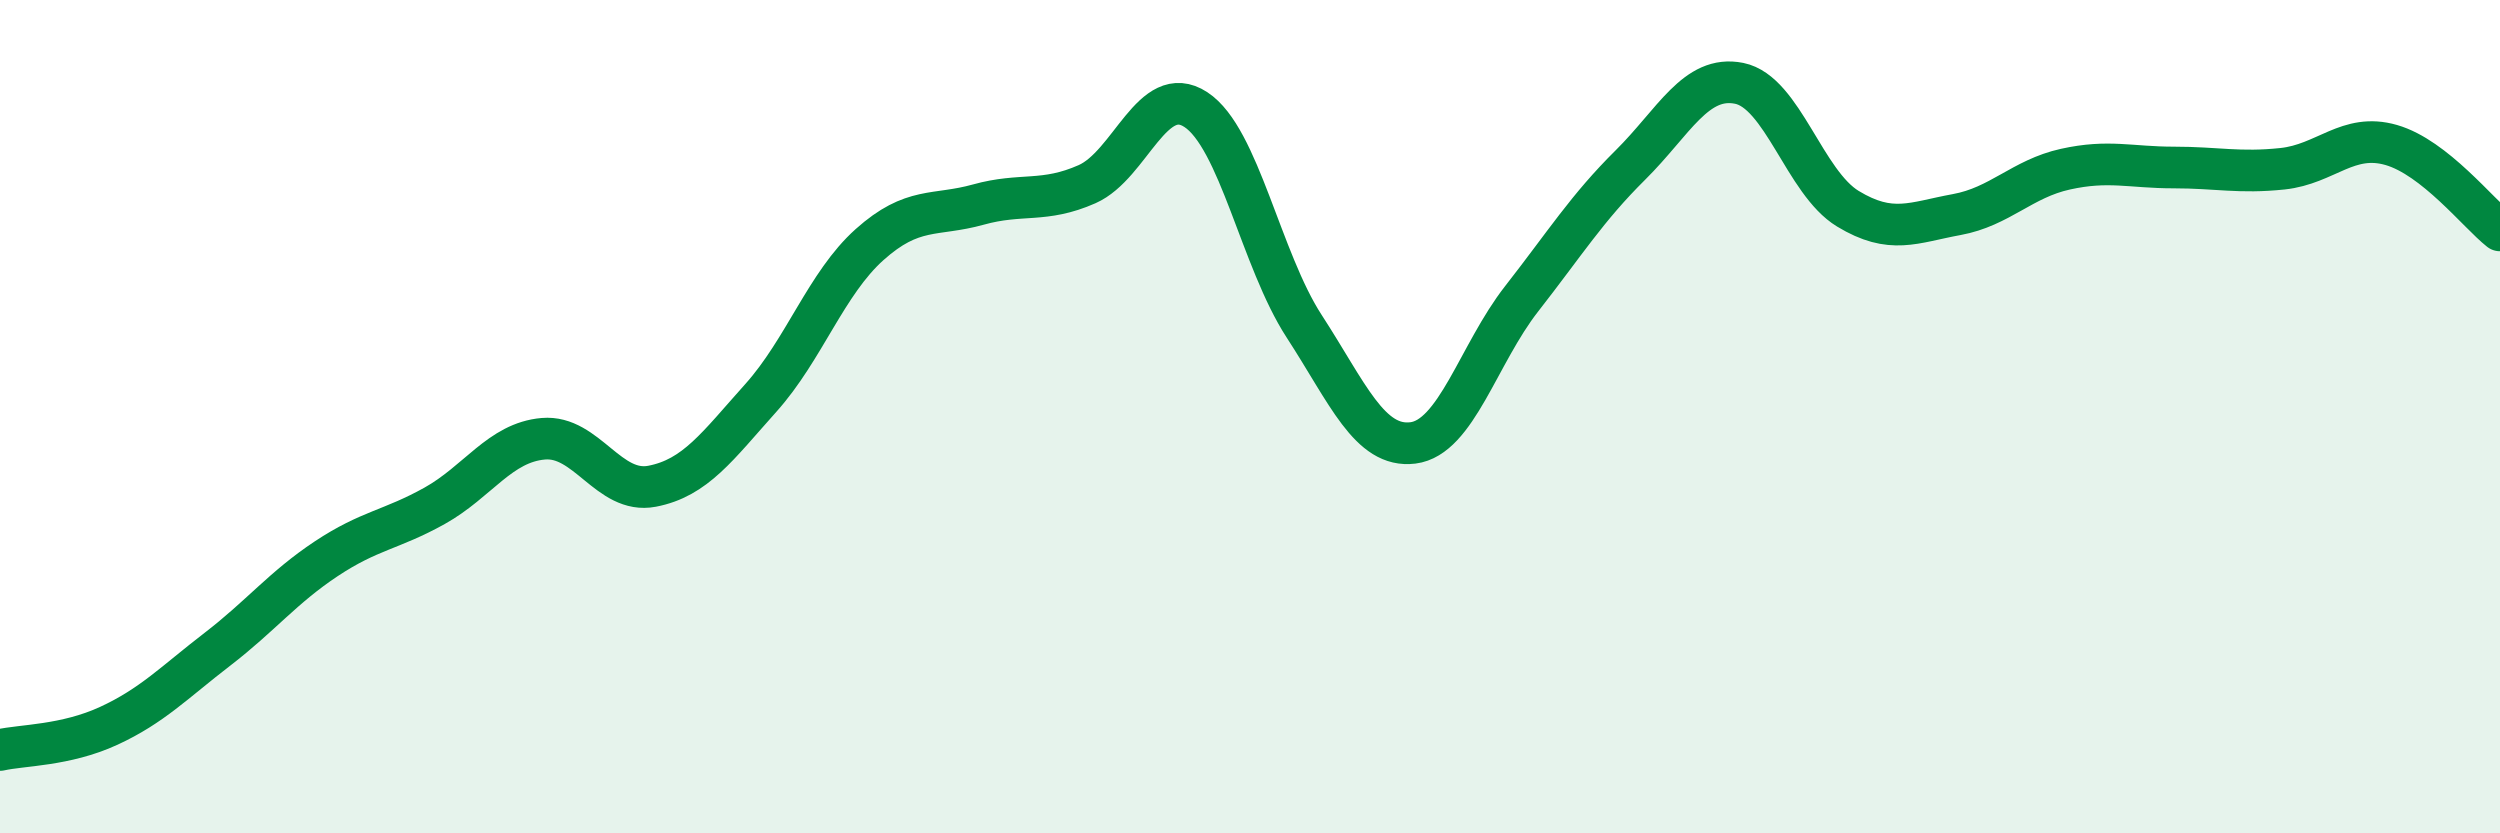
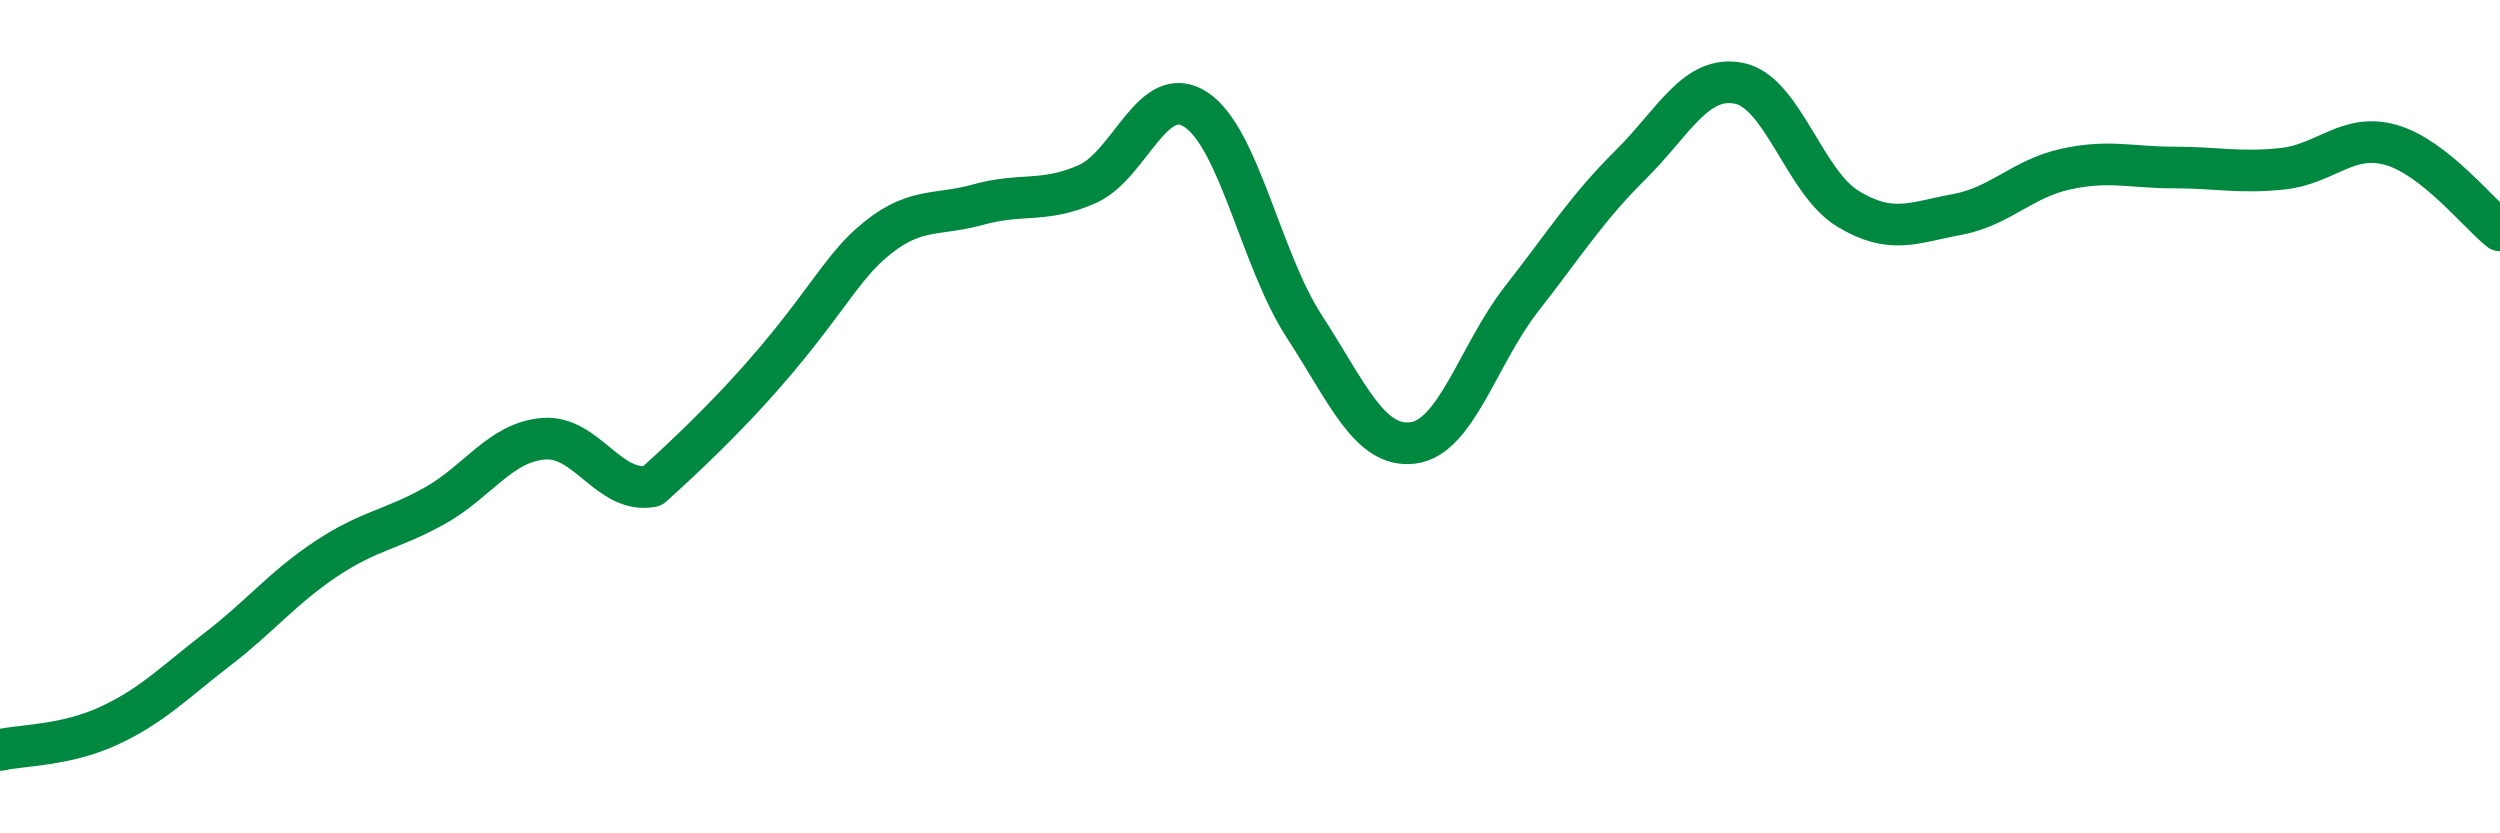
<svg xmlns="http://www.w3.org/2000/svg" width="60" height="20" viewBox="0 0 60 20">
-   <path d="M 0,18 C 0.52,17.88 1.57,17.9 2.61,17.42 C 3.65,16.94 4.18,16.38 5.22,15.58 C 6.26,14.78 6.79,14.1 7.83,13.41 C 8.87,12.72 9.39,12.72 10.43,12.14 C 11.47,11.56 12,10.62 13.04,10.53 C 14.08,10.44 14.61,11.87 15.65,11.67 C 16.69,11.47 17.22,10.71 18.26,9.55 C 19.3,8.39 19.83,6.8 20.87,5.87 C 21.91,4.94 22.44,5.2 23.48,4.91 C 24.52,4.62 25.05,4.88 26.09,4.42 C 27.13,3.96 27.66,1.95 28.7,2.63 C 29.74,3.31 30.26,6.23 31.3,7.83 C 32.34,9.43 32.87,10.76 33.91,10.63 C 34.95,10.5 35.48,8.5 36.52,7.17 C 37.56,5.84 38.09,4.99 39.13,3.96 C 40.17,2.93 40.7,1.79 41.74,2 C 42.78,2.21 43.31,4.38 44.35,5.01 C 45.39,5.64 45.92,5.34 46.96,5.15 C 48,4.96 48.53,4.29 49.57,4.06 C 50.61,3.83 51.13,4.02 52.17,4.02 C 53.21,4.02 53.74,4.16 54.78,4.05 C 55.82,3.94 56.35,3.18 57.39,3.48 C 58.43,3.78 59.48,5.12 60,5.53L60 20L0 20Z" fill="#008740" opacity="0.1" stroke-linecap="round" stroke-linejoin="round" />
-   <path d="M 0,18 C 0.52,17.88 1.57,17.9 2.61,17.42 C 3.65,16.94 4.18,16.38 5.22,15.58 C 6.26,14.78 6.79,14.1 7.83,13.41 C 8.87,12.72 9.39,12.72 10.43,12.14 C 11.47,11.56 12,10.62 13.04,10.53 C 14.08,10.44 14.61,11.87 15.65,11.67 C 16.69,11.47 17.22,10.71 18.26,9.55 C 19.3,8.39 19.83,6.8 20.87,5.87 C 21.91,4.94 22.44,5.2 23.48,4.91 C 24.52,4.62 25.05,4.88 26.09,4.42 C 27.13,3.96 27.66,1.95 28.7,2.63 C 29.74,3.31 30.26,6.23 31.3,7.83 C 32.34,9.43 32.87,10.76 33.91,10.63 C 34.95,10.5 35.48,8.5 36.52,7.17 C 37.56,5.84 38.09,4.99 39.13,3.96 C 40.17,2.93 40.7,1.79 41.74,2 C 42.78,2.21 43.31,4.38 44.35,5.01 C 45.39,5.64 45.92,5.34 46.96,5.15 C 48,4.96 48.53,4.29 49.57,4.06 C 50.61,3.83 51.13,4.02 52.17,4.02 C 53.21,4.02 53.74,4.16 54.78,4.05 C 55.82,3.94 56.35,3.18 57.39,3.48 C 58.43,3.78 59.48,5.12 60,5.53" stroke="#008740" stroke-width="1" fill="none" stroke-linecap="round" stroke-linejoin="round" />
+   <path d="M 0,18 C 0.52,17.88 1.57,17.9 2.61,17.42 C 3.65,16.94 4.18,16.38 5.22,15.58 C 6.26,14.78 6.79,14.1 7.83,13.41 C 8.87,12.72 9.39,12.72 10.43,12.14 C 11.47,11.56 12,10.62 13.04,10.53 C 14.08,10.44 14.61,11.87 15.65,11.67 C 19.3,8.39 19.83,6.8 20.87,5.87 C 21.91,4.94 22.44,5.2 23.48,4.91 C 24.52,4.62 25.05,4.88 26.09,4.42 C 27.13,3.96 27.66,1.95 28.7,2.63 C 29.74,3.31 30.26,6.23 31.3,7.83 C 32.34,9.43 32.87,10.76 33.91,10.63 C 34.95,10.5 35.48,8.5 36.52,7.17 C 37.56,5.84 38.09,4.99 39.13,3.96 C 40.17,2.93 40.7,1.79 41.74,2 C 42.78,2.21 43.31,4.38 44.35,5.01 C 45.39,5.64 45.92,5.34 46.96,5.15 C 48,4.96 48.53,4.29 49.57,4.06 C 50.61,3.83 51.13,4.02 52.17,4.02 C 53.21,4.02 53.74,4.16 54.78,4.05 C 55.82,3.94 56.35,3.18 57.39,3.48 C 58.43,3.78 59.48,5.12 60,5.53" stroke="#008740" stroke-width="1" fill="none" stroke-linecap="round" stroke-linejoin="round" />
</svg>